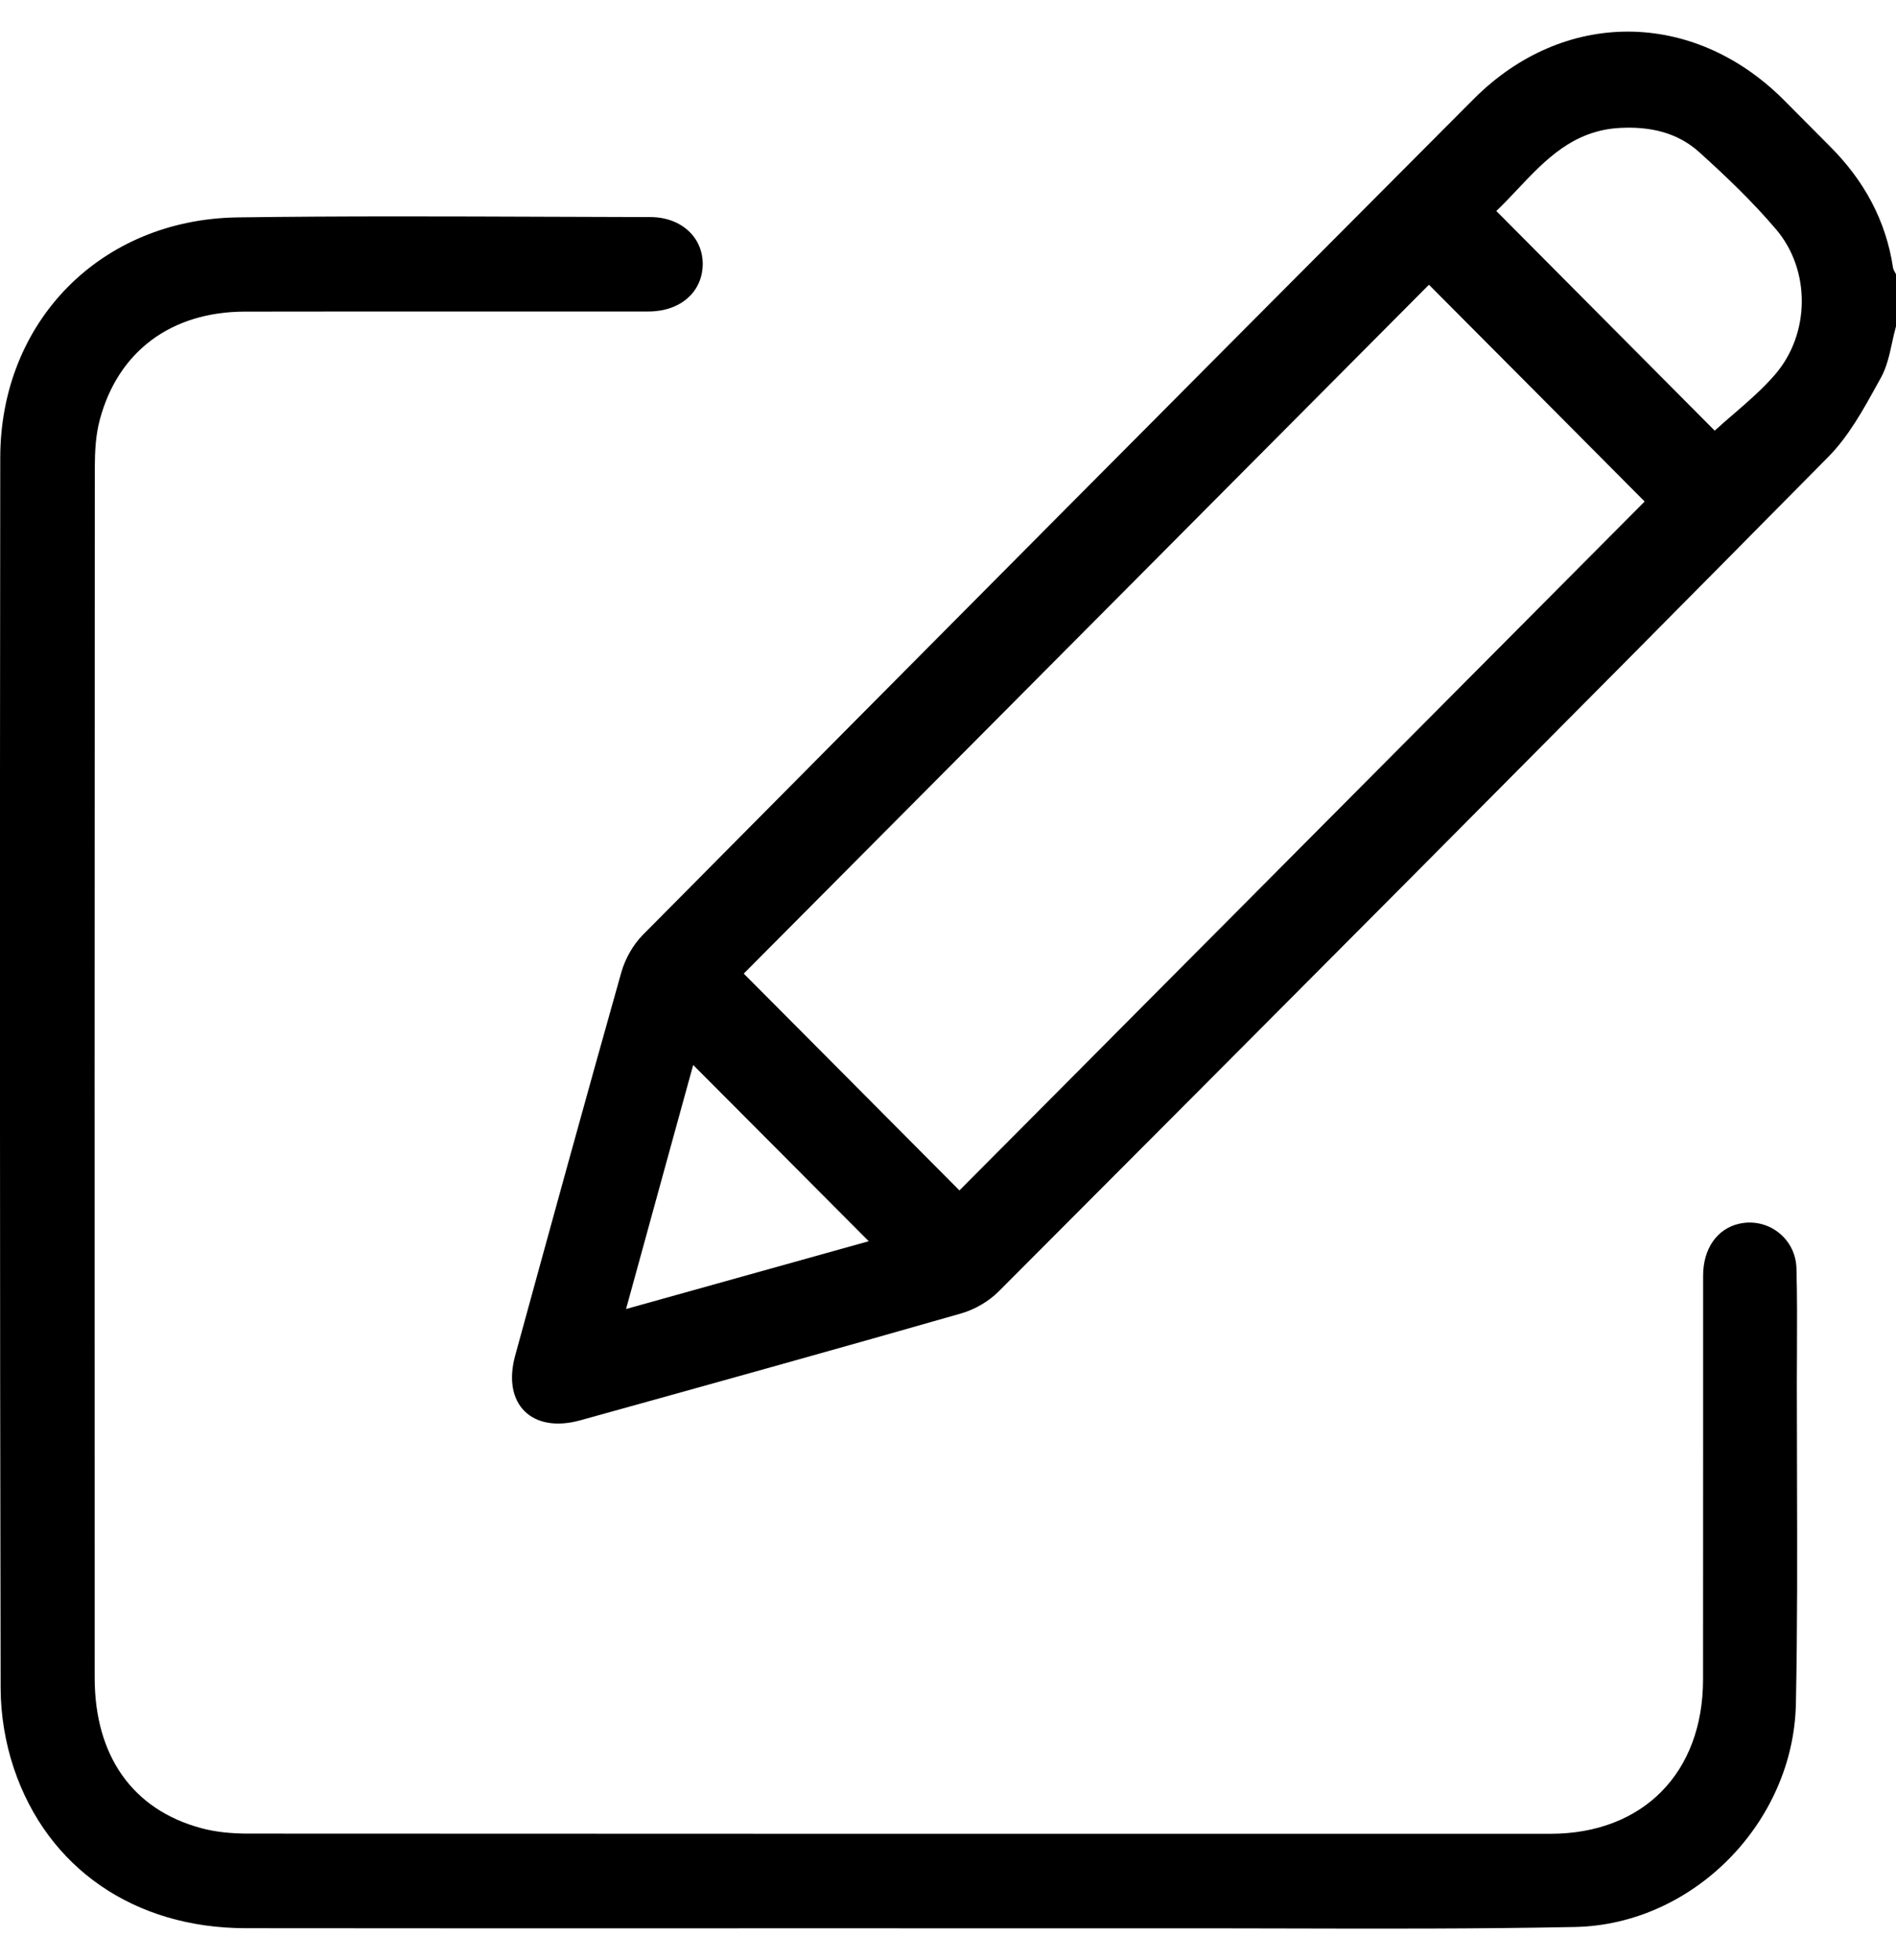
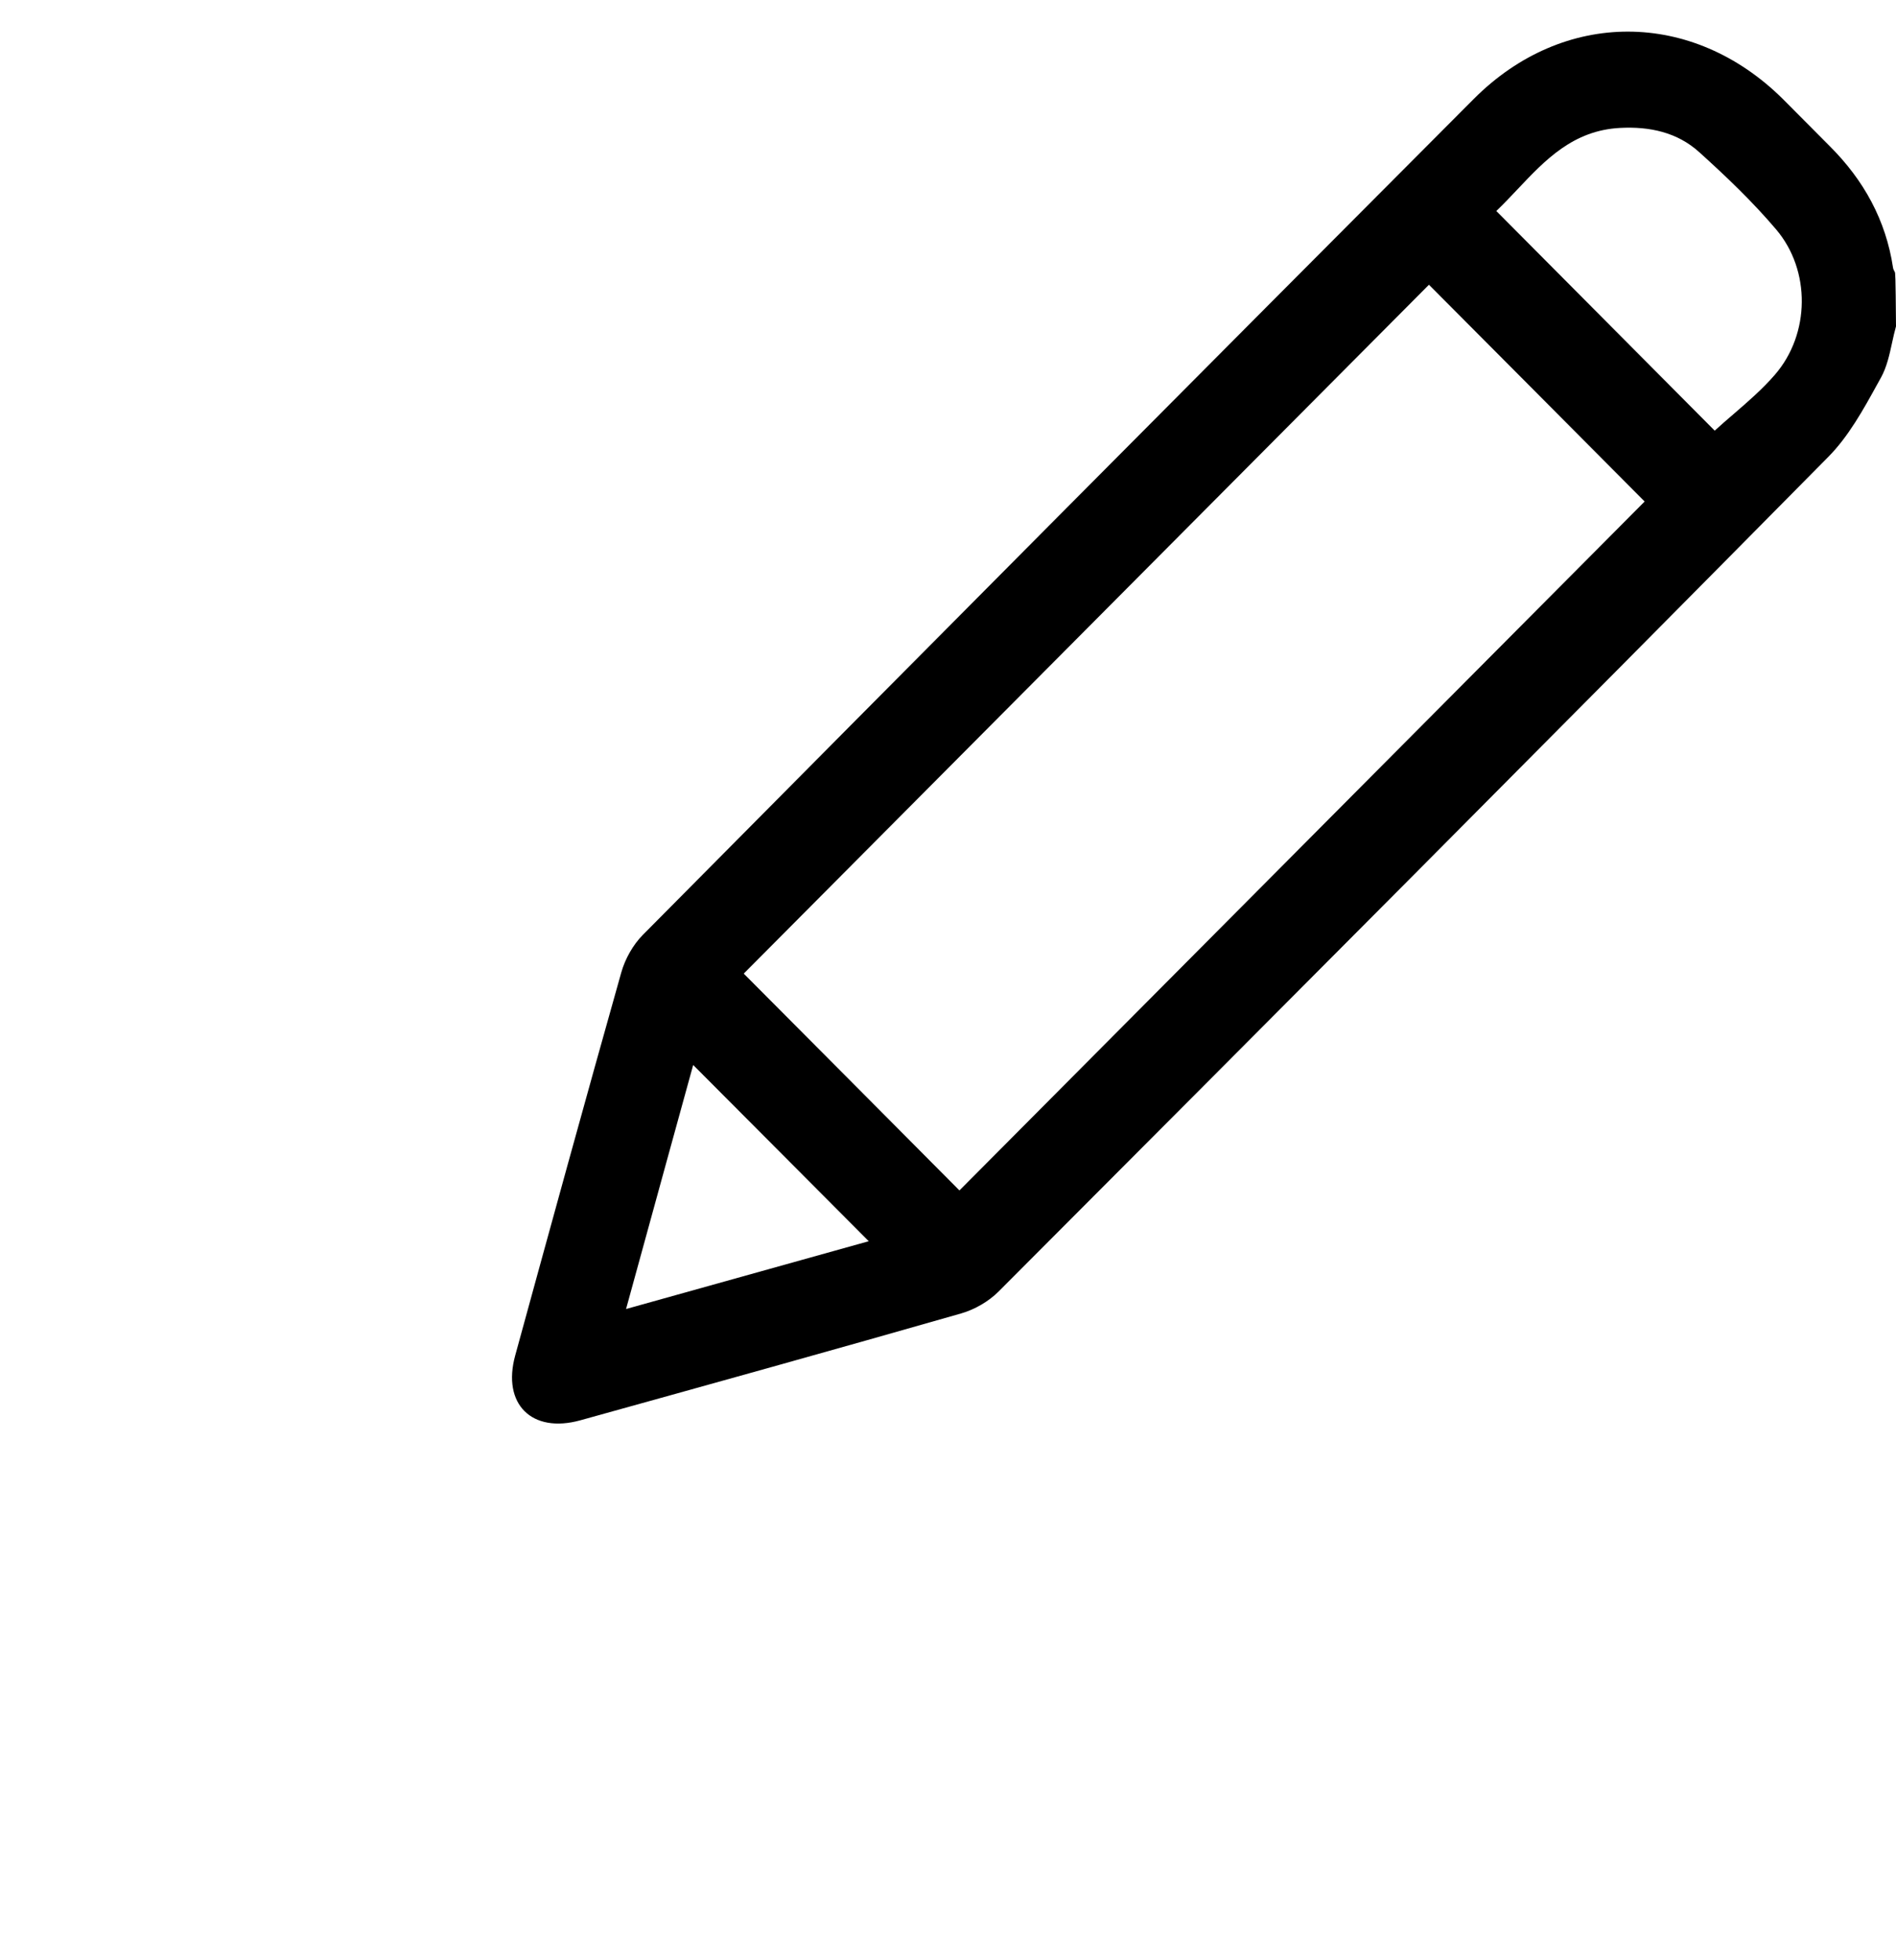
<svg xmlns="http://www.w3.org/2000/svg" width="30" height="31" viewBox="0 0 30 31" fill="none">
-   <path fill-rule="evenodd" clip-rule="evenodd" d="M29.938 5.42C29.957 5.333 29.976 5.246 30 5.161V4.336C29.994 4.324 29.988 4.313 29.981 4.302C29.969 4.279 29.956 4.257 29.953 4.233C29.839 3.478 29.488 2.847 28.954 2.314C28.845 2.205 28.737 2.096 28.628 1.986C28.489 1.846 28.349 1.705 28.209 1.565C26.781 0.151 24.741 0.139 23.319 1.565C18.93 5.964 14.549 10.371 10.173 14.783C10.016 14.941 9.891 15.164 9.83 15.38C9.261 17.396 8.706 19.416 8.152 21.436C7.941 22.205 8.414 22.674 9.183 22.461C11.193 21.903 13.203 21.345 15.208 20.771C15.423 20.709 15.643 20.582 15.801 20.424C20.184 16.033 24.564 11.64 28.926 7.228C29.248 6.904 29.481 6.481 29.707 6.071C29.726 6.037 29.744 6.004 29.763 5.97C29.854 5.805 29.896 5.613 29.938 5.42ZM26.023 7.931L15.181 18.826C14.623 18.265 14.056 17.695 13.488 17.124C12.913 16.547 12.337 15.969 11.768 15.397L22.61 4.503C23.721 5.617 24.864 6.767 25.982 7.89L26.023 7.931ZM27.428 6.55C27.327 6.636 27.227 6.723 27.131 6.811L27.131 6.81C26.014 5.687 24.856 4.524 23.676 3.337C23.791 3.227 23.901 3.11 24.012 2.993C24.45 2.529 24.892 2.062 25.633 2.023C26.099 1.998 26.537 2.091 26.884 2.404C27.311 2.789 27.731 3.19 28.103 3.628C28.653 4.275 28.643 5.281 28.084 5.926C27.886 6.155 27.655 6.354 27.428 6.55ZM10.54 18.395C10.683 17.876 10.825 17.359 10.968 16.842C11.442 17.317 11.91 17.787 12.379 18.257C12.832 18.712 13.285 19.167 13.746 19.629C12.485 19.981 11.221 20.334 9.906 20.701C10.121 19.919 10.332 19.154 10.54 18.395Z" fill="black" />
-   <path d="M11.043 30.495C12.104 30.494 13.164 30.494 14.225 30.494L14.226 30.495C14.682 30.495 15.138 30.495 15.593 30.495C16.505 30.496 17.416 30.496 18.327 30.495C18.974 30.494 19.622 30.496 20.269 30.497C21.819 30.501 23.369 30.505 24.918 30.474C26.788 30.438 28.376 28.825 28.416 26.948C28.441 25.756 28.437 24.563 28.434 23.37C28.432 22.865 28.431 22.36 28.431 21.856C28.431 21.706 28.432 21.556 28.433 21.407C28.435 20.958 28.437 20.509 28.425 20.06C28.413 19.58 27.971 19.249 27.516 19.353C27.17 19.432 26.948 19.746 26.948 20.175C26.948 21.087 26.948 22 26.948 22.913C26.948 24.129 26.948 25.346 26.947 26.562C26.945 28.038 25.995 29 24.531 29C17.657 29.001 10.783 29.001 3.909 28.997C3.666 28.996 3.417 28.974 3.185 28.911C2.099 28.62 1.498 27.768 1.498 26.531C1.496 20.154 1.496 13.776 1.5 7.398C1.501 7.145 1.513 6.884 1.578 6.642C1.867 5.554 2.711 4.93 3.875 4.928C5.091 4.926 6.307 4.926 7.524 4.926C8.436 4.927 9.348 4.927 10.261 4.926C10.759 4.926 11.107 4.625 11.119 4.194C11.13 3.762 10.786 3.434 10.291 3.433C9.772 3.432 9.252 3.43 8.733 3.428C7.074 3.422 5.416 3.415 3.759 3.438C1.591 3.469 0.006 5.085 0.004 7.239C-0.003 13.725 -0.003 20.21 0.01 26.697C0.011 27.12 0.084 27.563 0.219 27.964C0.751 29.55 2.133 30.491 3.884 30.493C6.271 30.496 8.657 30.495 11.043 30.495Z" fill="black" />
+   <path fill-rule="evenodd" clip-rule="evenodd" d="M29.938 5.42C29.957 5.333 29.976 5.246 30 5.161C29.994 4.324 29.988 4.313 29.981 4.302C29.969 4.279 29.956 4.257 29.953 4.233C29.839 3.478 29.488 2.847 28.954 2.314C28.845 2.205 28.737 2.096 28.628 1.986C28.489 1.846 28.349 1.705 28.209 1.565C26.781 0.151 24.741 0.139 23.319 1.565C18.93 5.964 14.549 10.371 10.173 14.783C10.016 14.941 9.891 15.164 9.83 15.38C9.261 17.396 8.706 19.416 8.152 21.436C7.941 22.205 8.414 22.674 9.183 22.461C11.193 21.903 13.203 21.345 15.208 20.771C15.423 20.709 15.643 20.582 15.801 20.424C20.184 16.033 24.564 11.64 28.926 7.228C29.248 6.904 29.481 6.481 29.707 6.071C29.726 6.037 29.744 6.004 29.763 5.97C29.854 5.805 29.896 5.613 29.938 5.42ZM26.023 7.931L15.181 18.826C14.623 18.265 14.056 17.695 13.488 17.124C12.913 16.547 12.337 15.969 11.768 15.397L22.61 4.503C23.721 5.617 24.864 6.767 25.982 7.89L26.023 7.931ZM27.428 6.55C27.327 6.636 27.227 6.723 27.131 6.811L27.131 6.81C26.014 5.687 24.856 4.524 23.676 3.337C23.791 3.227 23.901 3.11 24.012 2.993C24.45 2.529 24.892 2.062 25.633 2.023C26.099 1.998 26.537 2.091 26.884 2.404C27.311 2.789 27.731 3.19 28.103 3.628C28.653 4.275 28.643 5.281 28.084 5.926C27.886 6.155 27.655 6.354 27.428 6.55ZM10.54 18.395C10.683 17.876 10.825 17.359 10.968 16.842C11.442 17.317 11.91 17.787 12.379 18.257C12.832 18.712 13.285 19.167 13.746 19.629C12.485 19.981 11.221 20.334 9.906 20.701C10.121 19.919 10.332 19.154 10.54 18.395Z" fill="black" />
</svg>